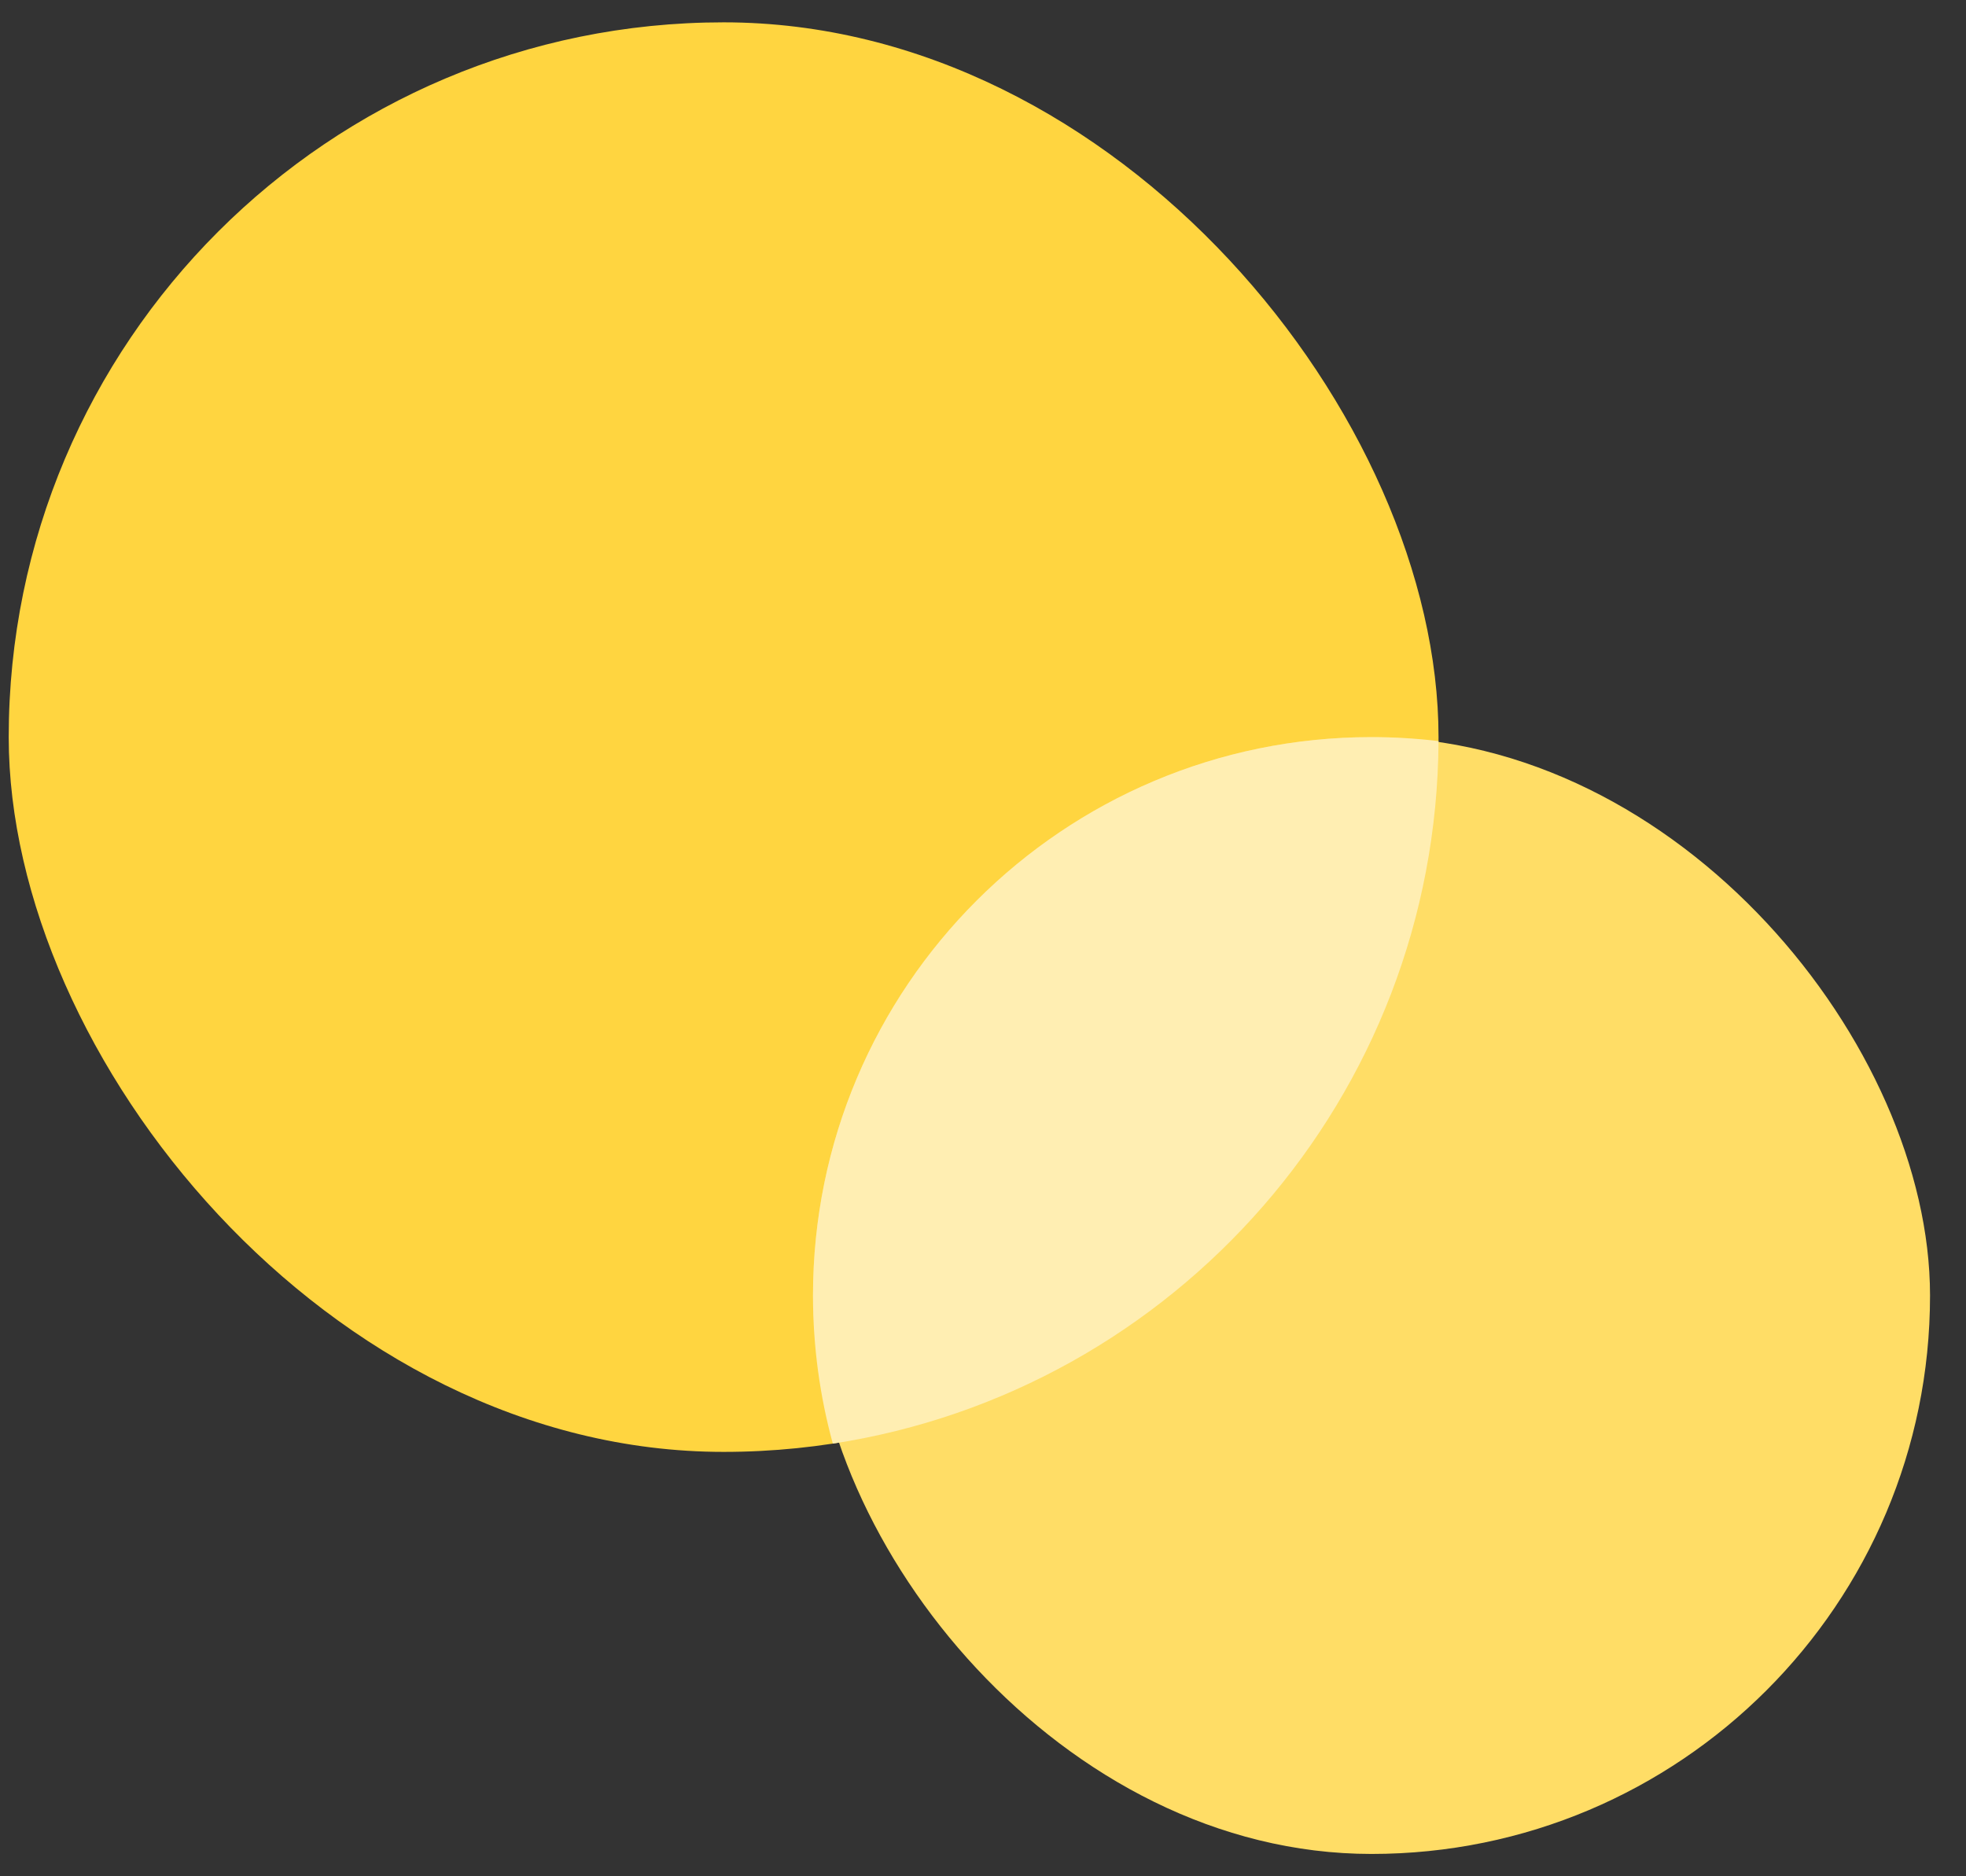
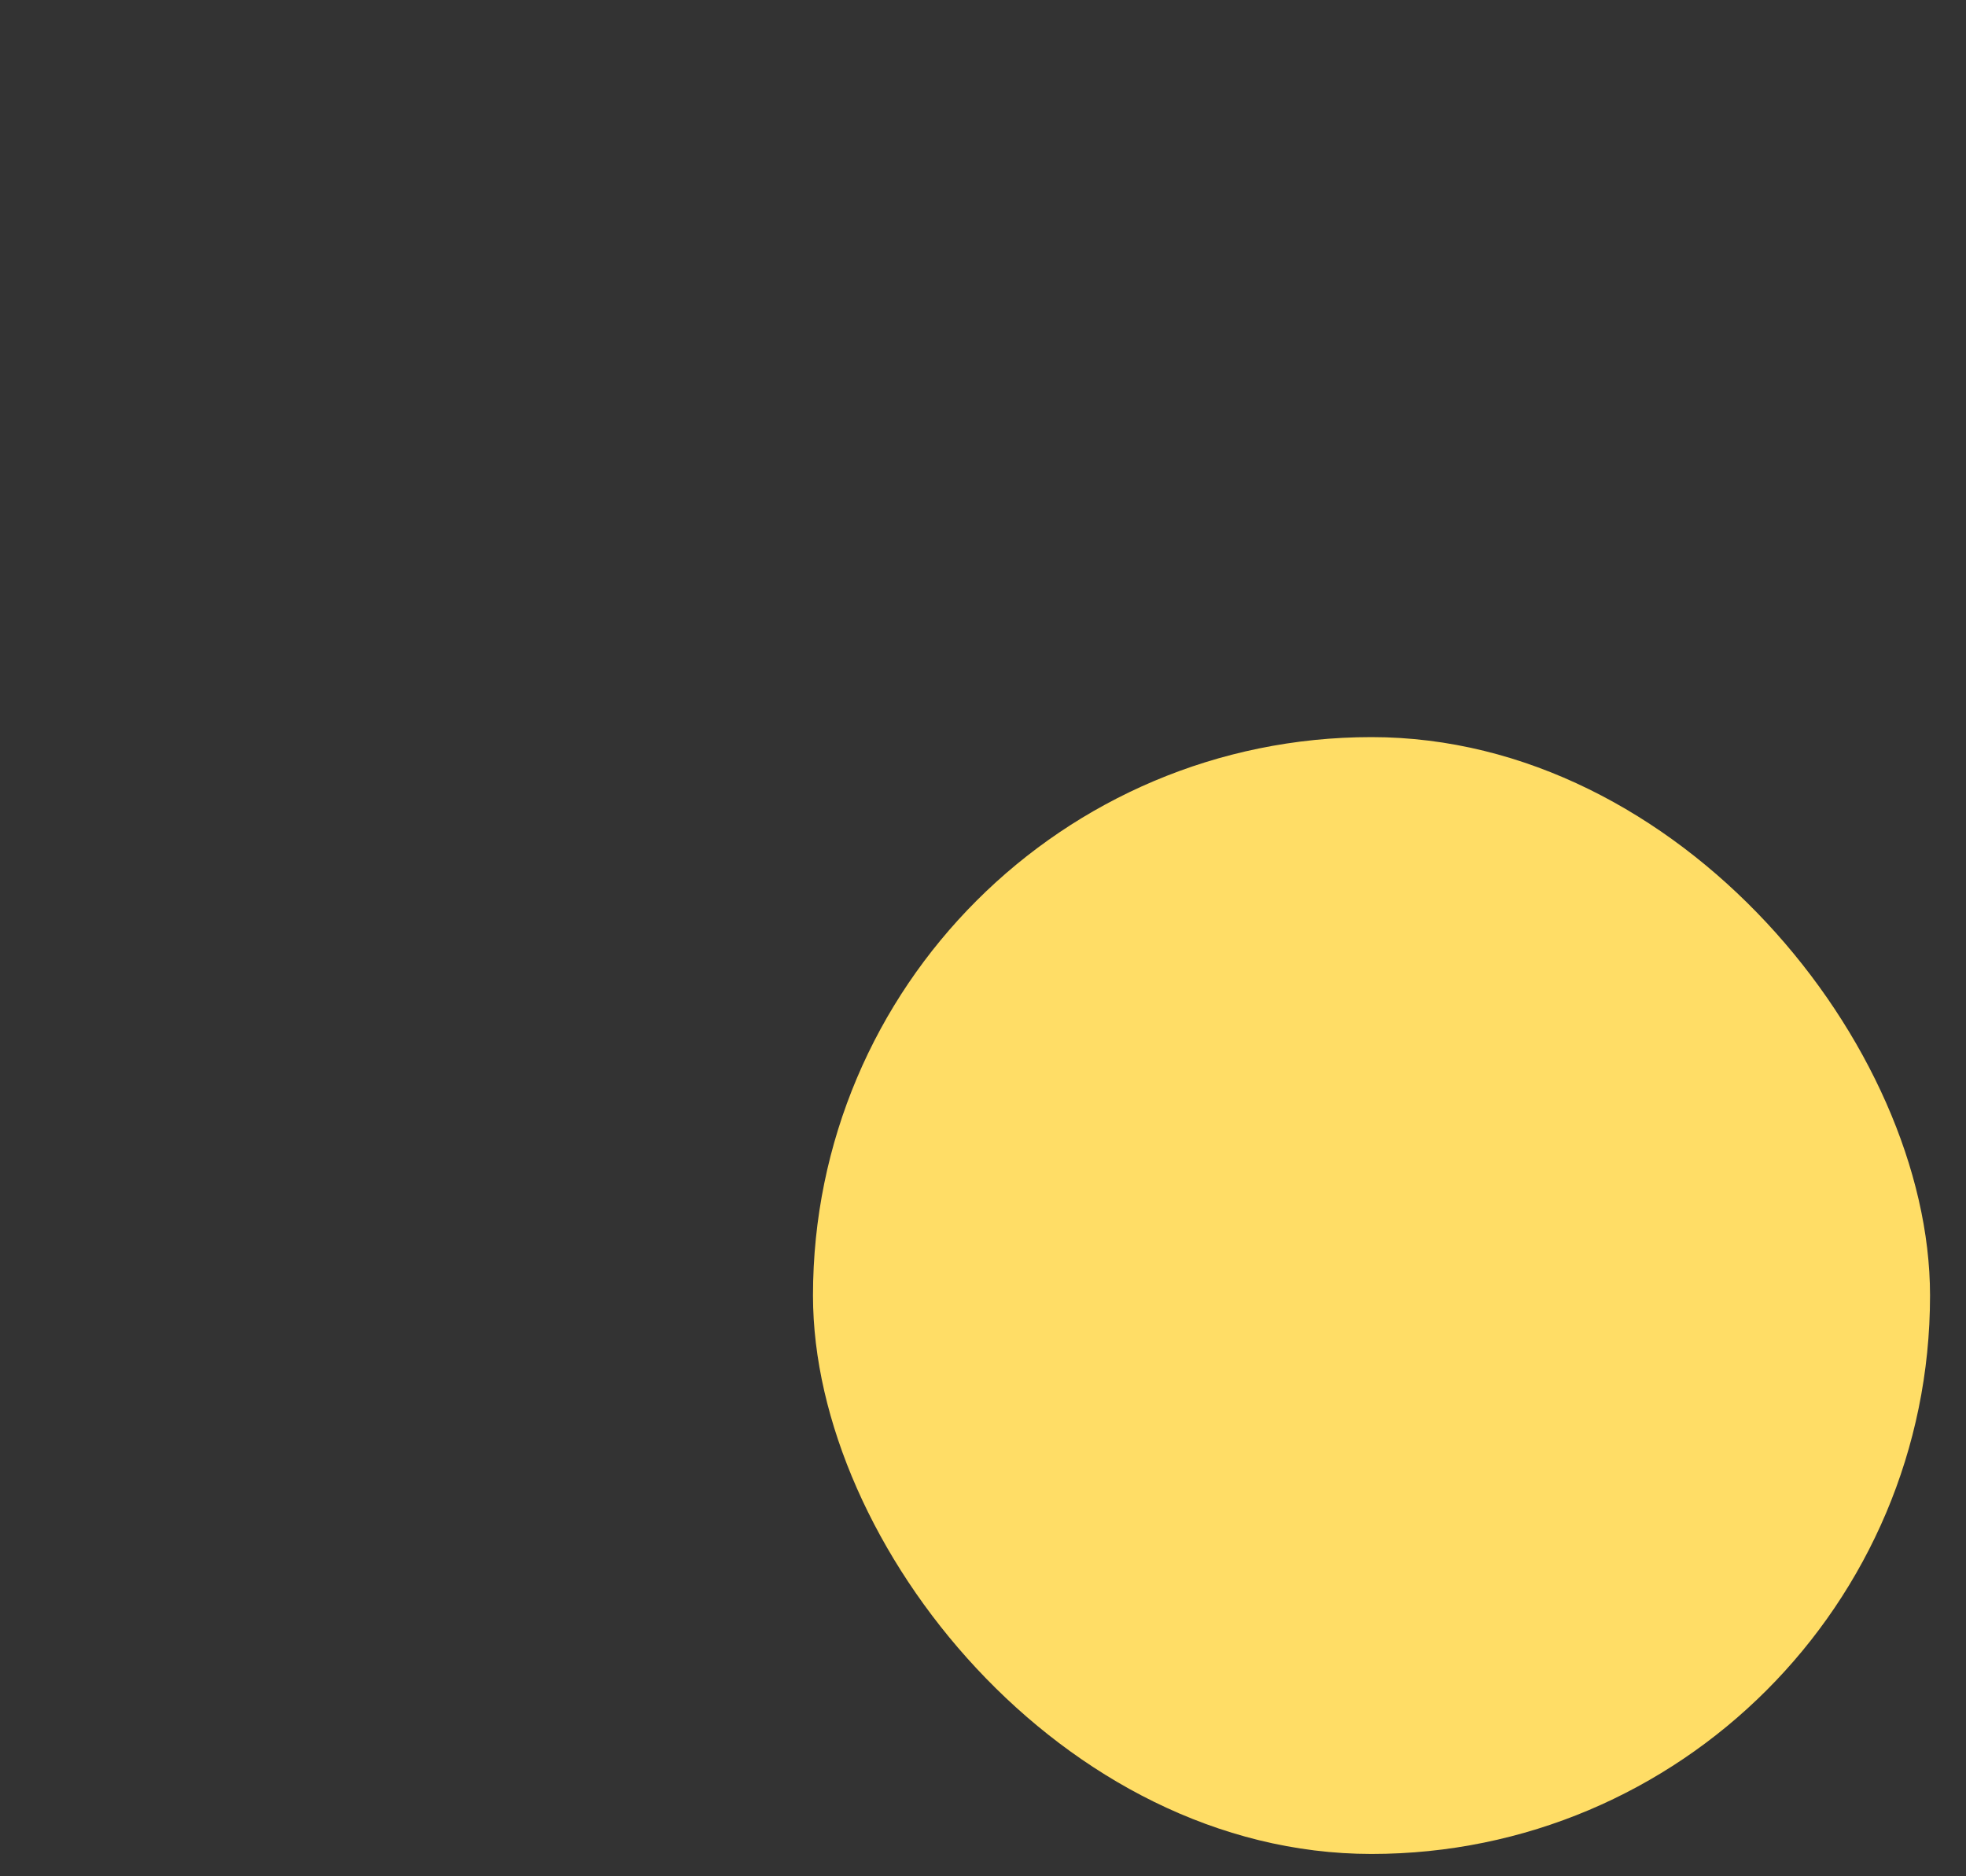
<svg xmlns="http://www.w3.org/2000/svg" width="44" height="42" viewBox="0 0 44 42" fill="none">
  <rect x="0" y="0" width="44" height="42" fill="#333333" stroke="none" />
-   <rect x="0.195" y="0.5" width="32" height="32" rx="16" fill="#FFD540" />
  <rect x="18.195" y="16.5" width="25" height="25" rx="12.5" fill="#FFDD66" />
-   <path fill-rule="evenodd" clip-rule="evenodd" d="M32.195 16.589C32.151 24.555 26.287 31.142 18.639 32.315C18.35 31.259 18.195 30.148 18.195 29C18.195 22.096 23.791 16.5 30.695 16.5C31.203 16.5 31.703 16.53 32.195 16.589Z" fill="#FFEEB2" />
</svg>